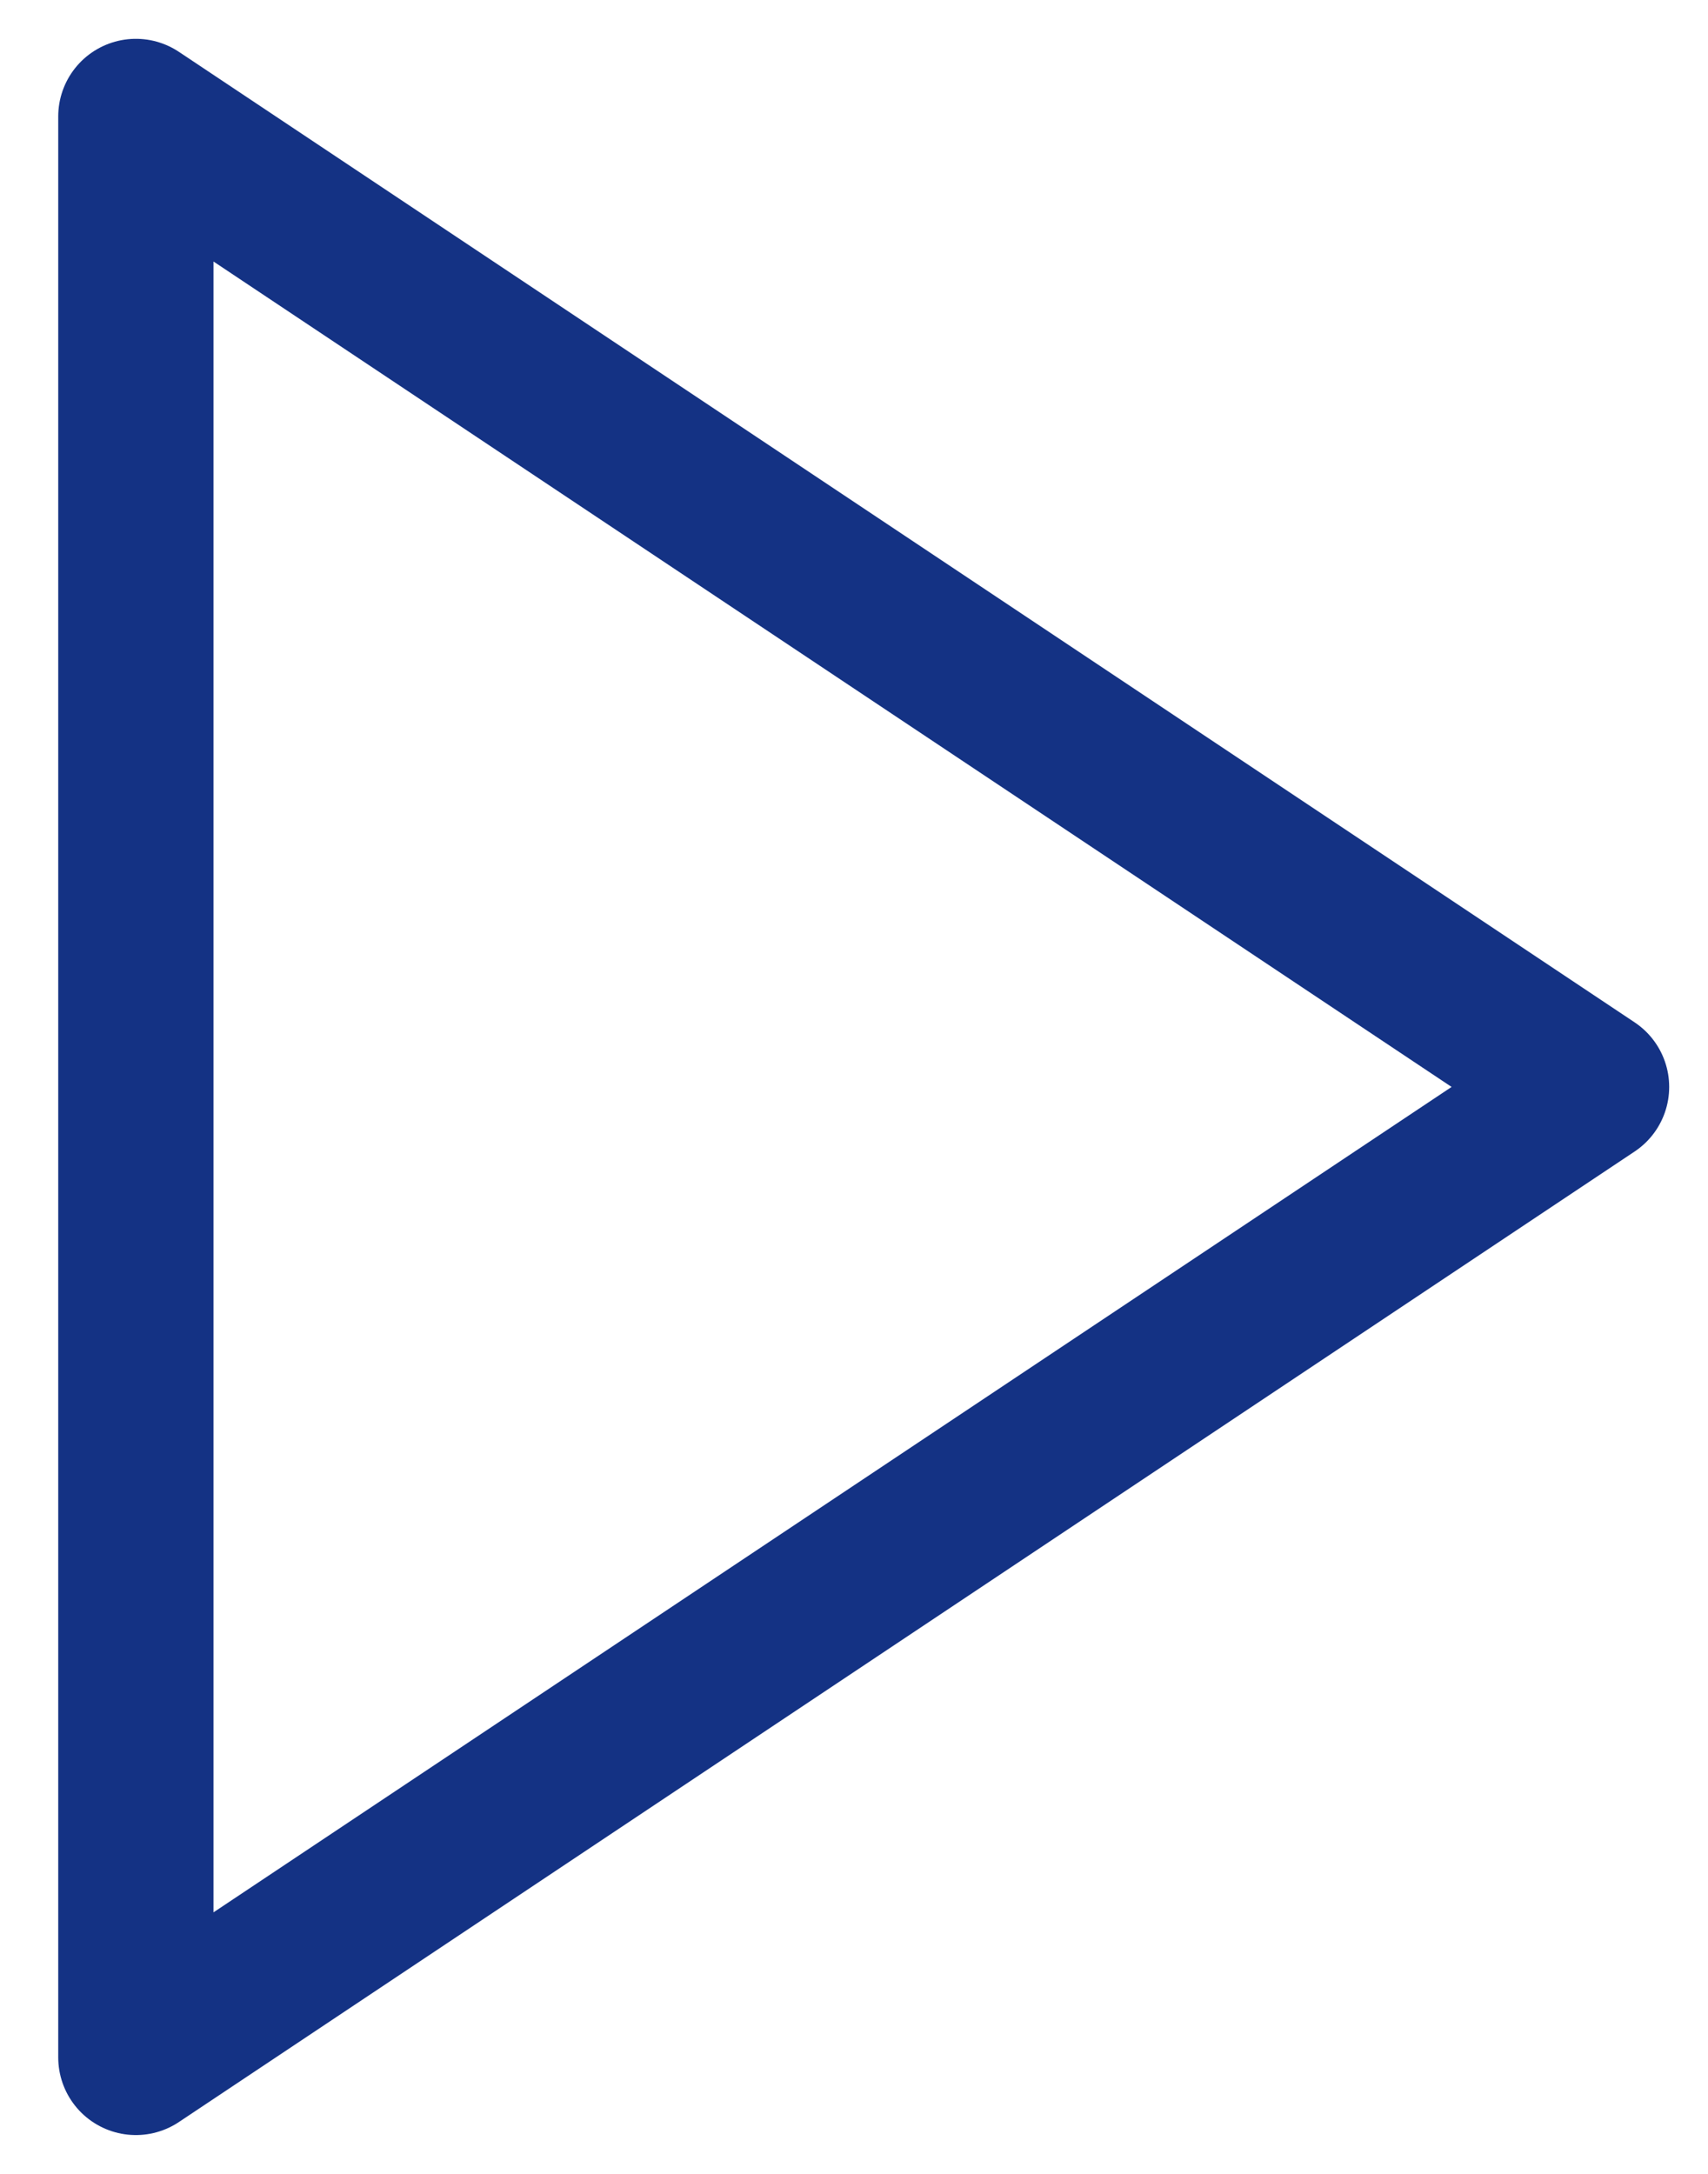
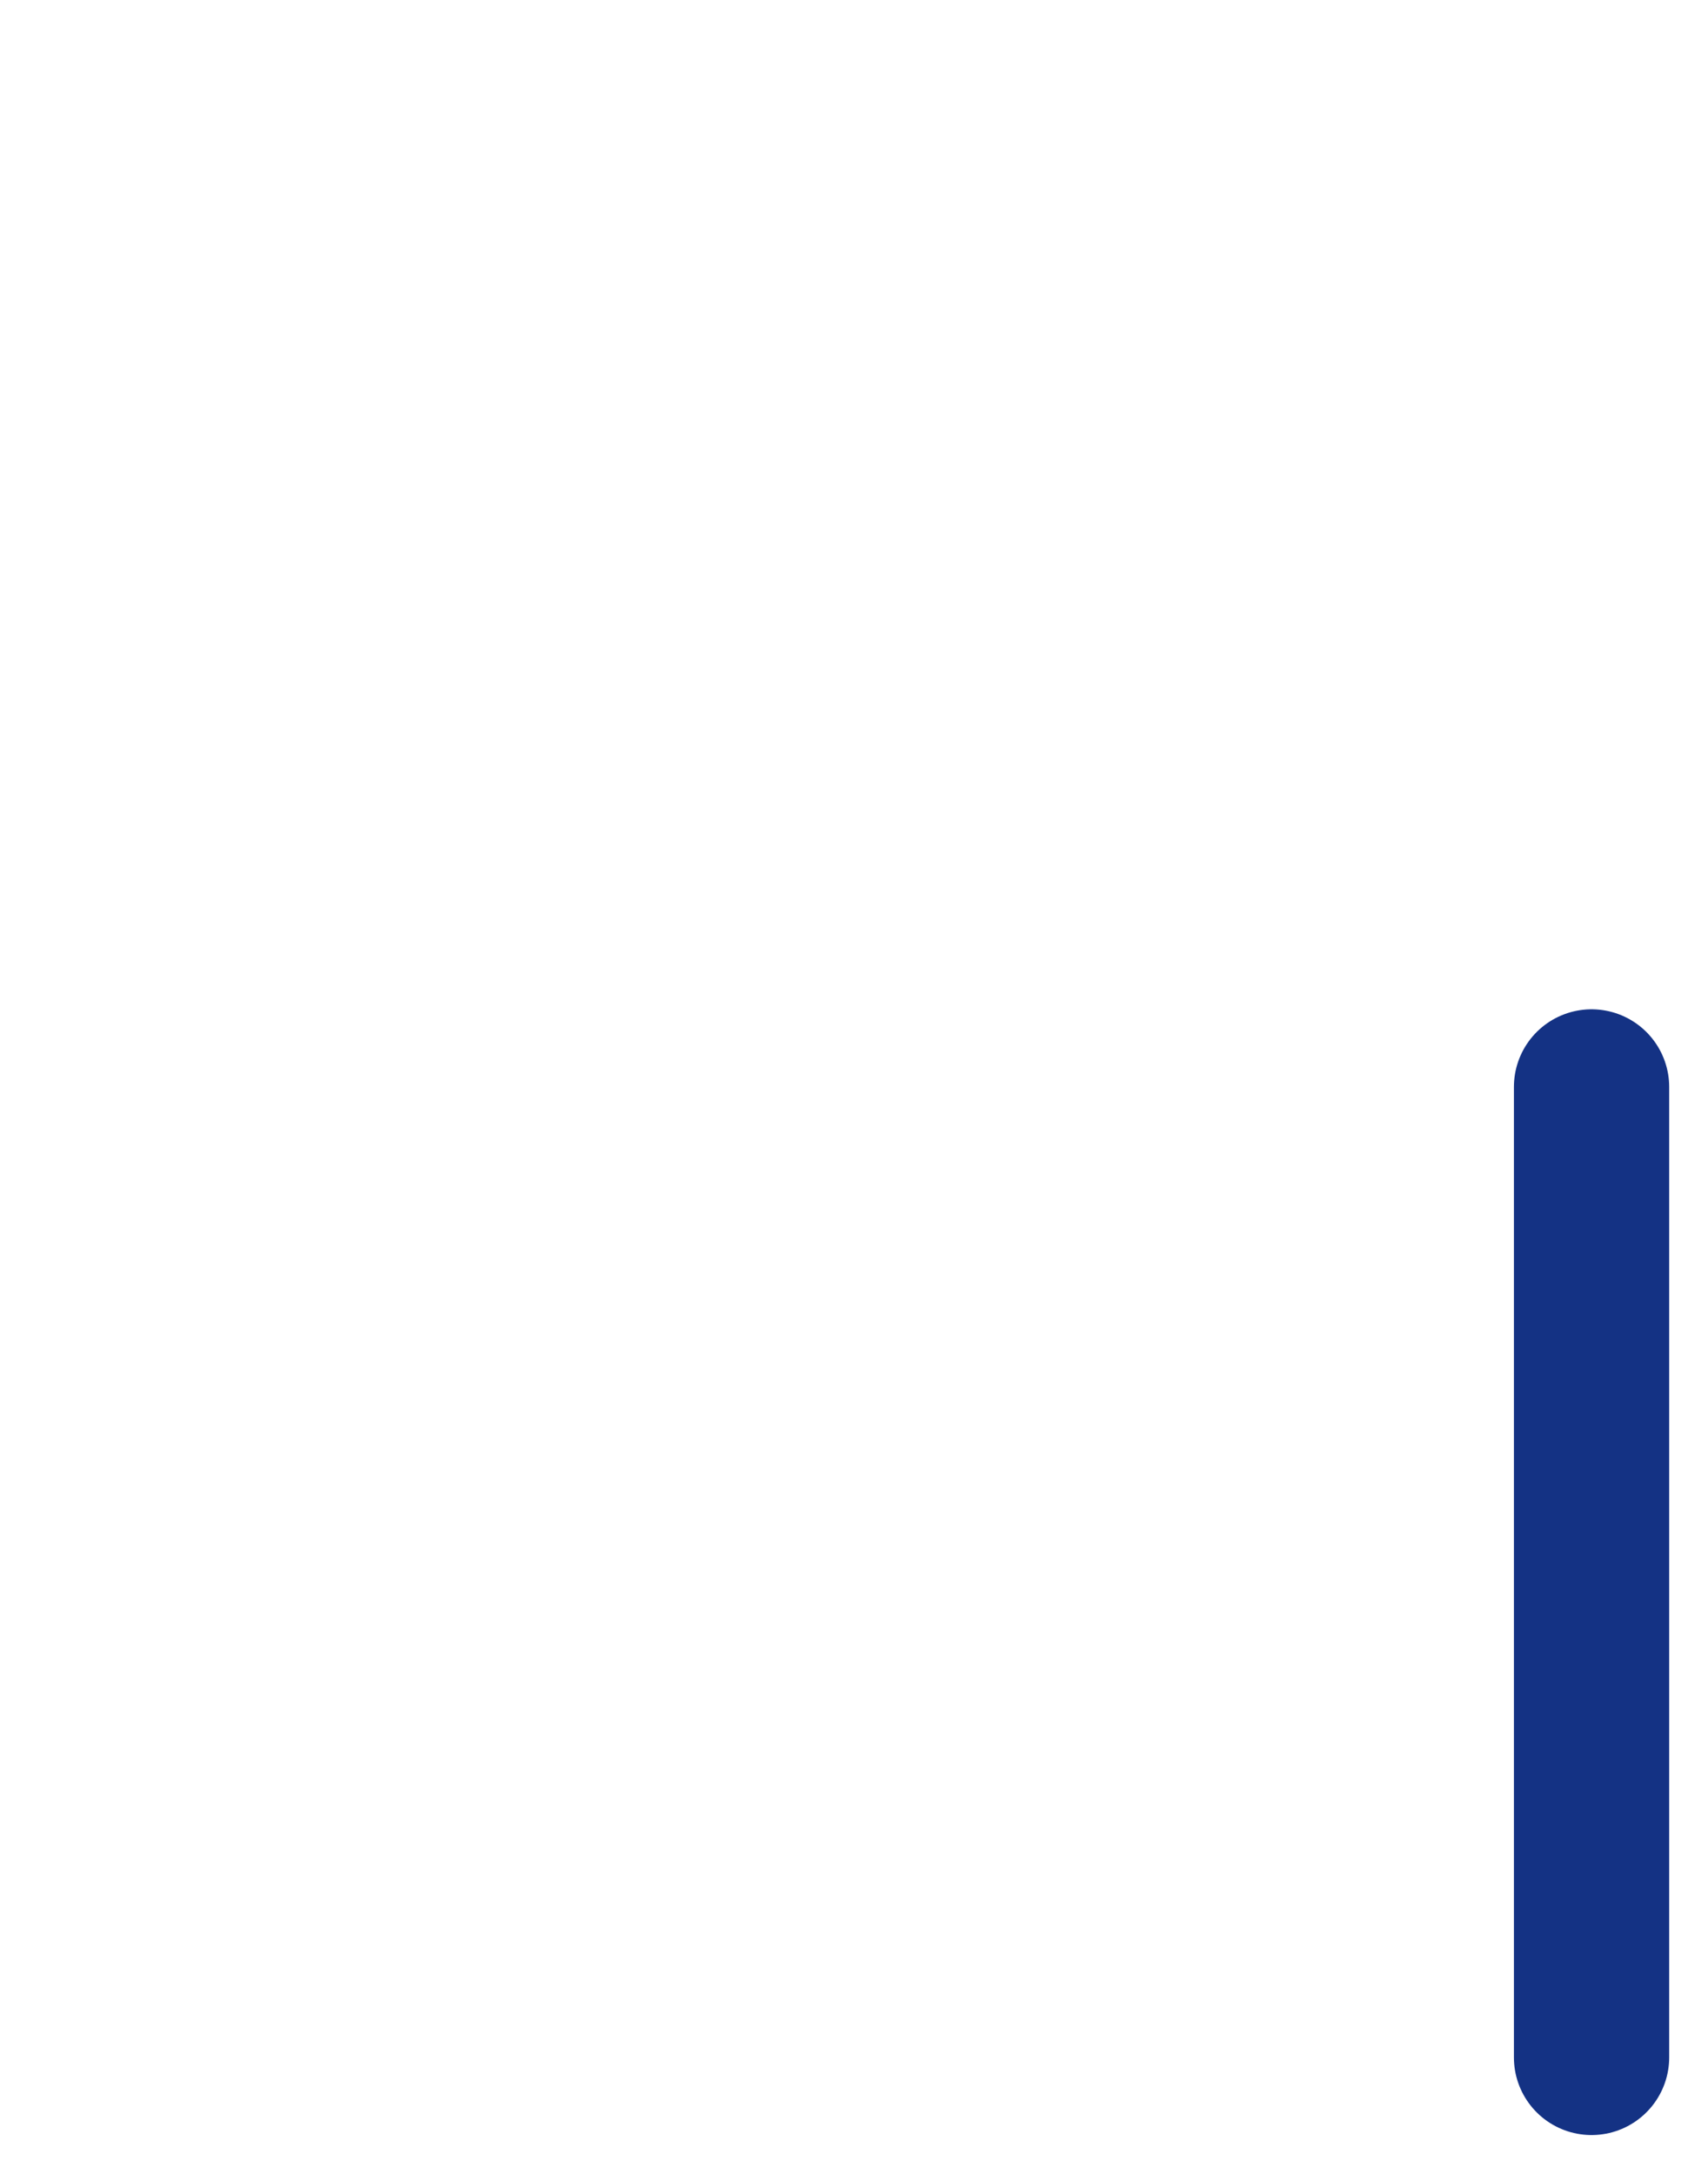
<svg xmlns="http://www.w3.org/2000/svg" width="22" height="28" viewBox="0 0 22 28" fill="none">
-   <path d="M20.5 14L1.75 1.5V26.5L20.5 14Z" stroke="#143284" stroke-width="2" stroke-linecap="round" stroke-linejoin="round" />
+   <path d="M20.5 14V26.5L20.5 14Z" stroke="#143284" stroke-width="2" stroke-linecap="round" stroke-linejoin="round" />
</svg>